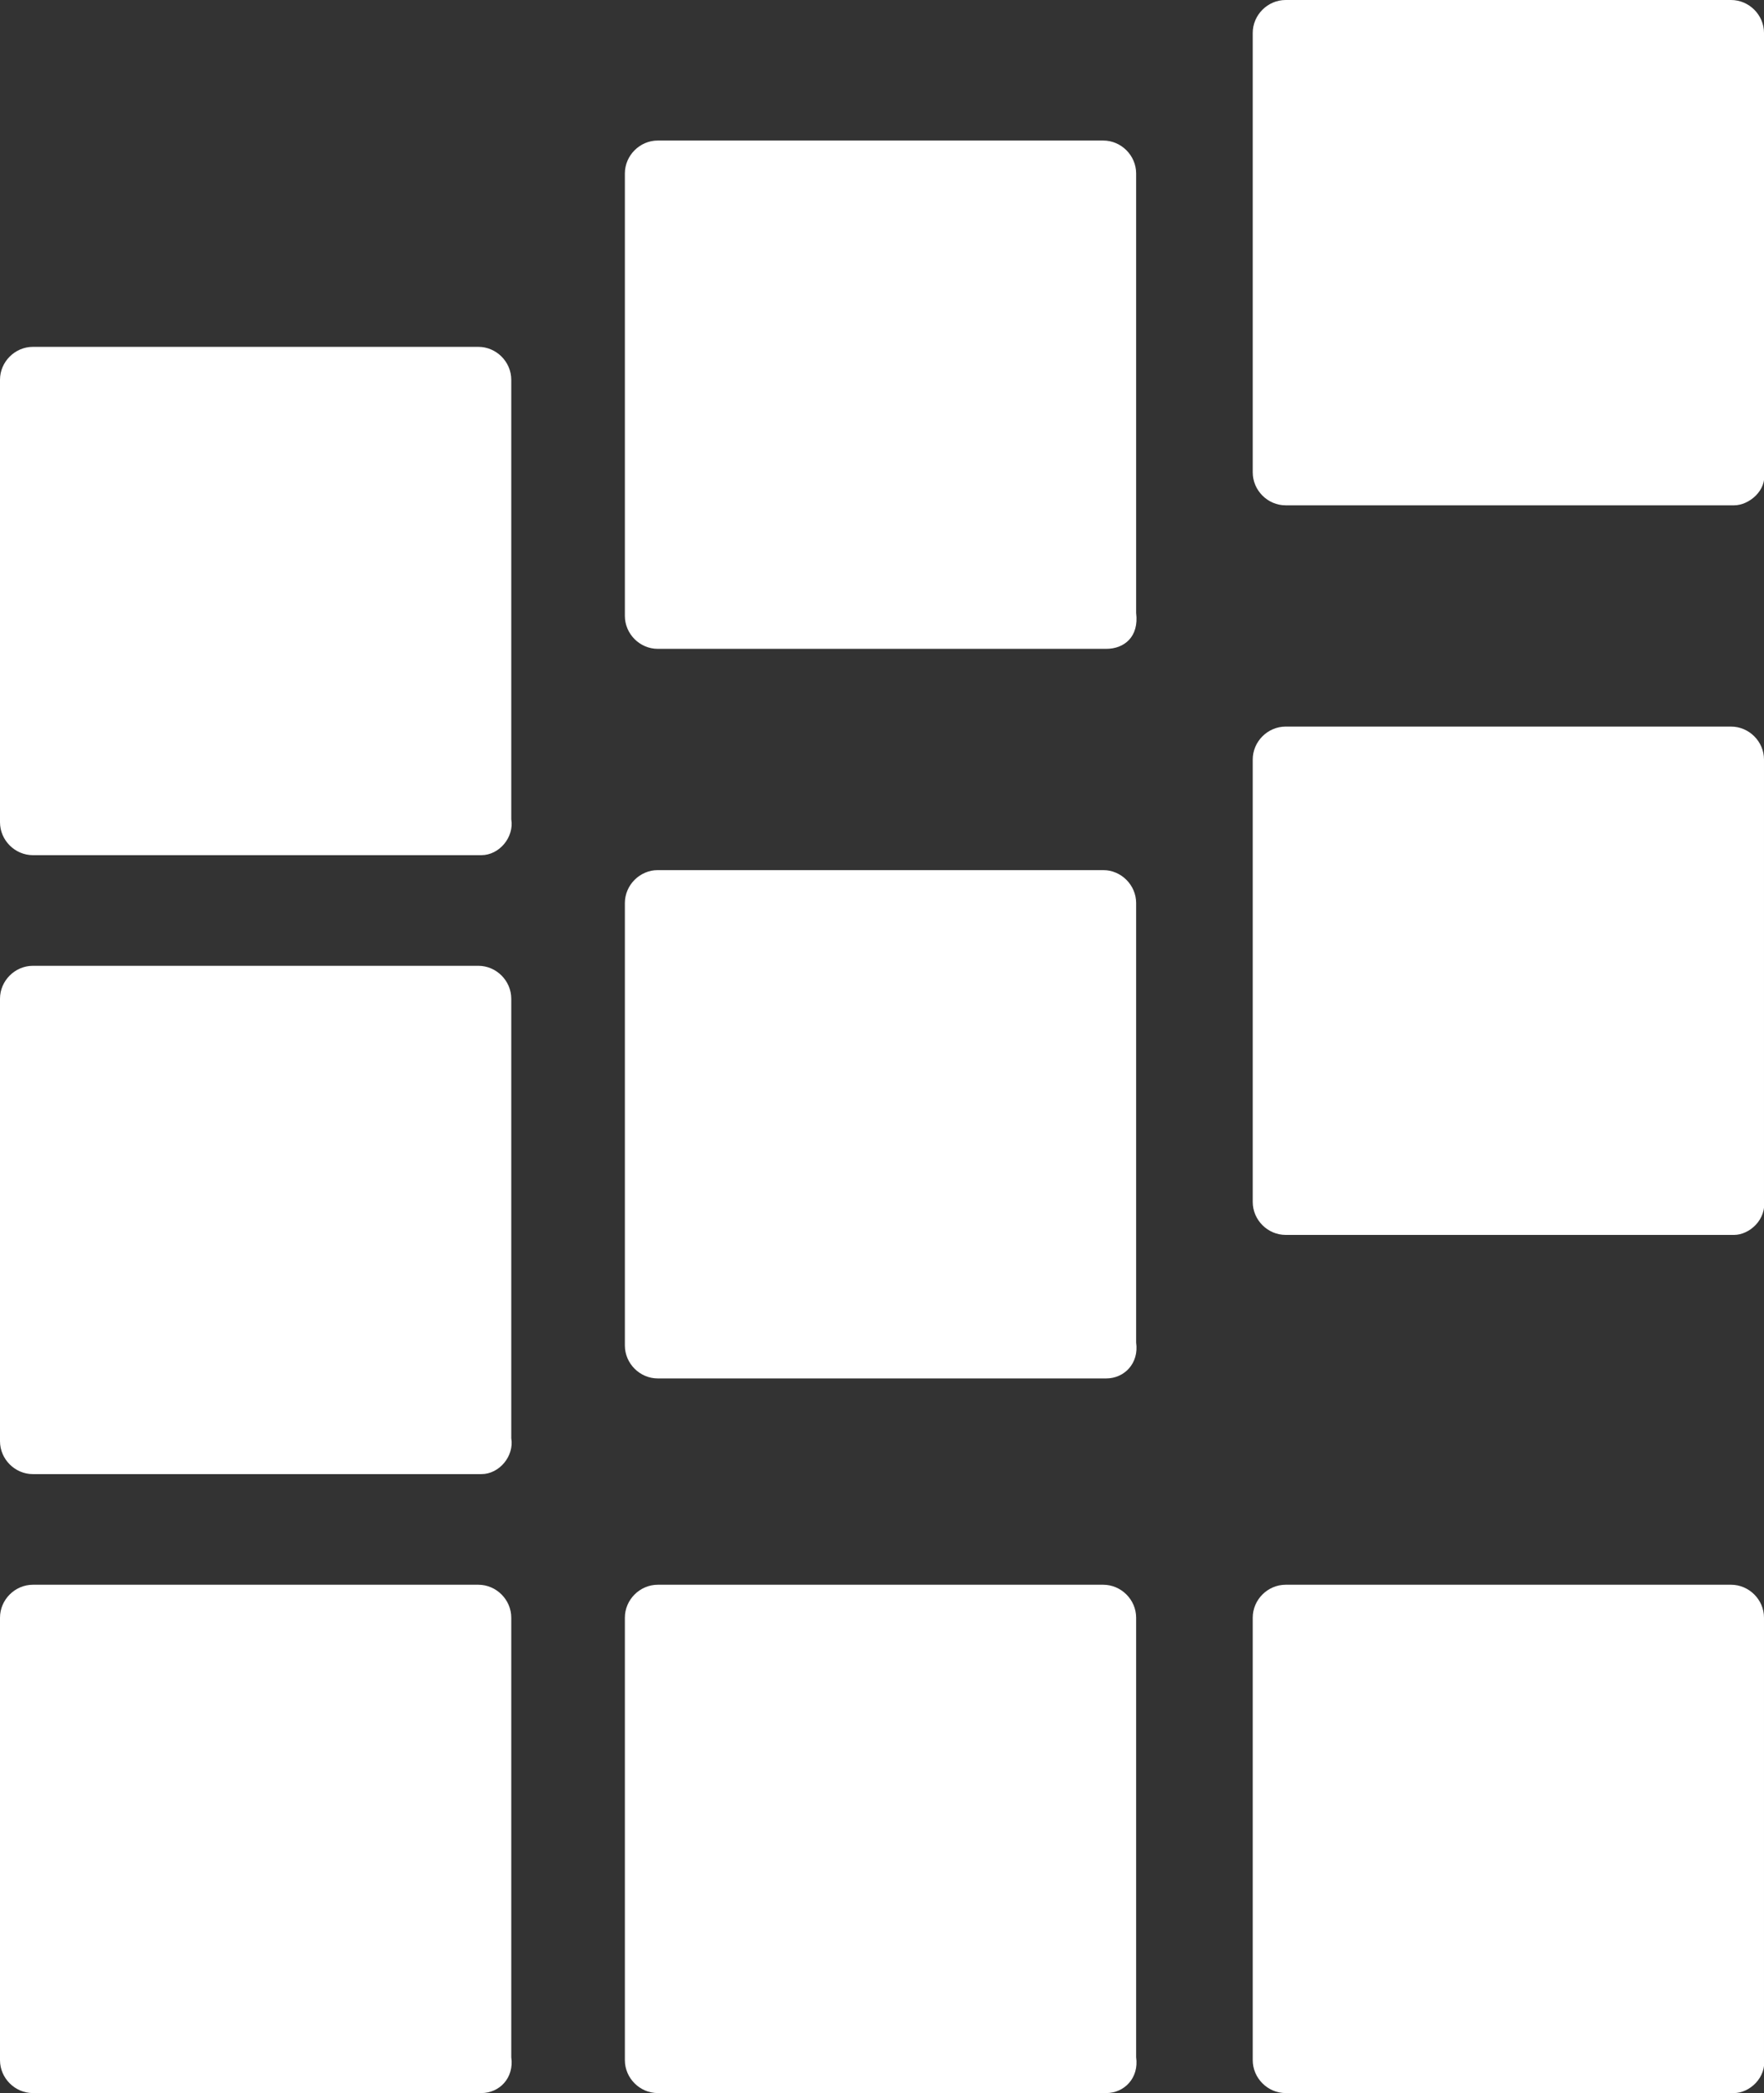
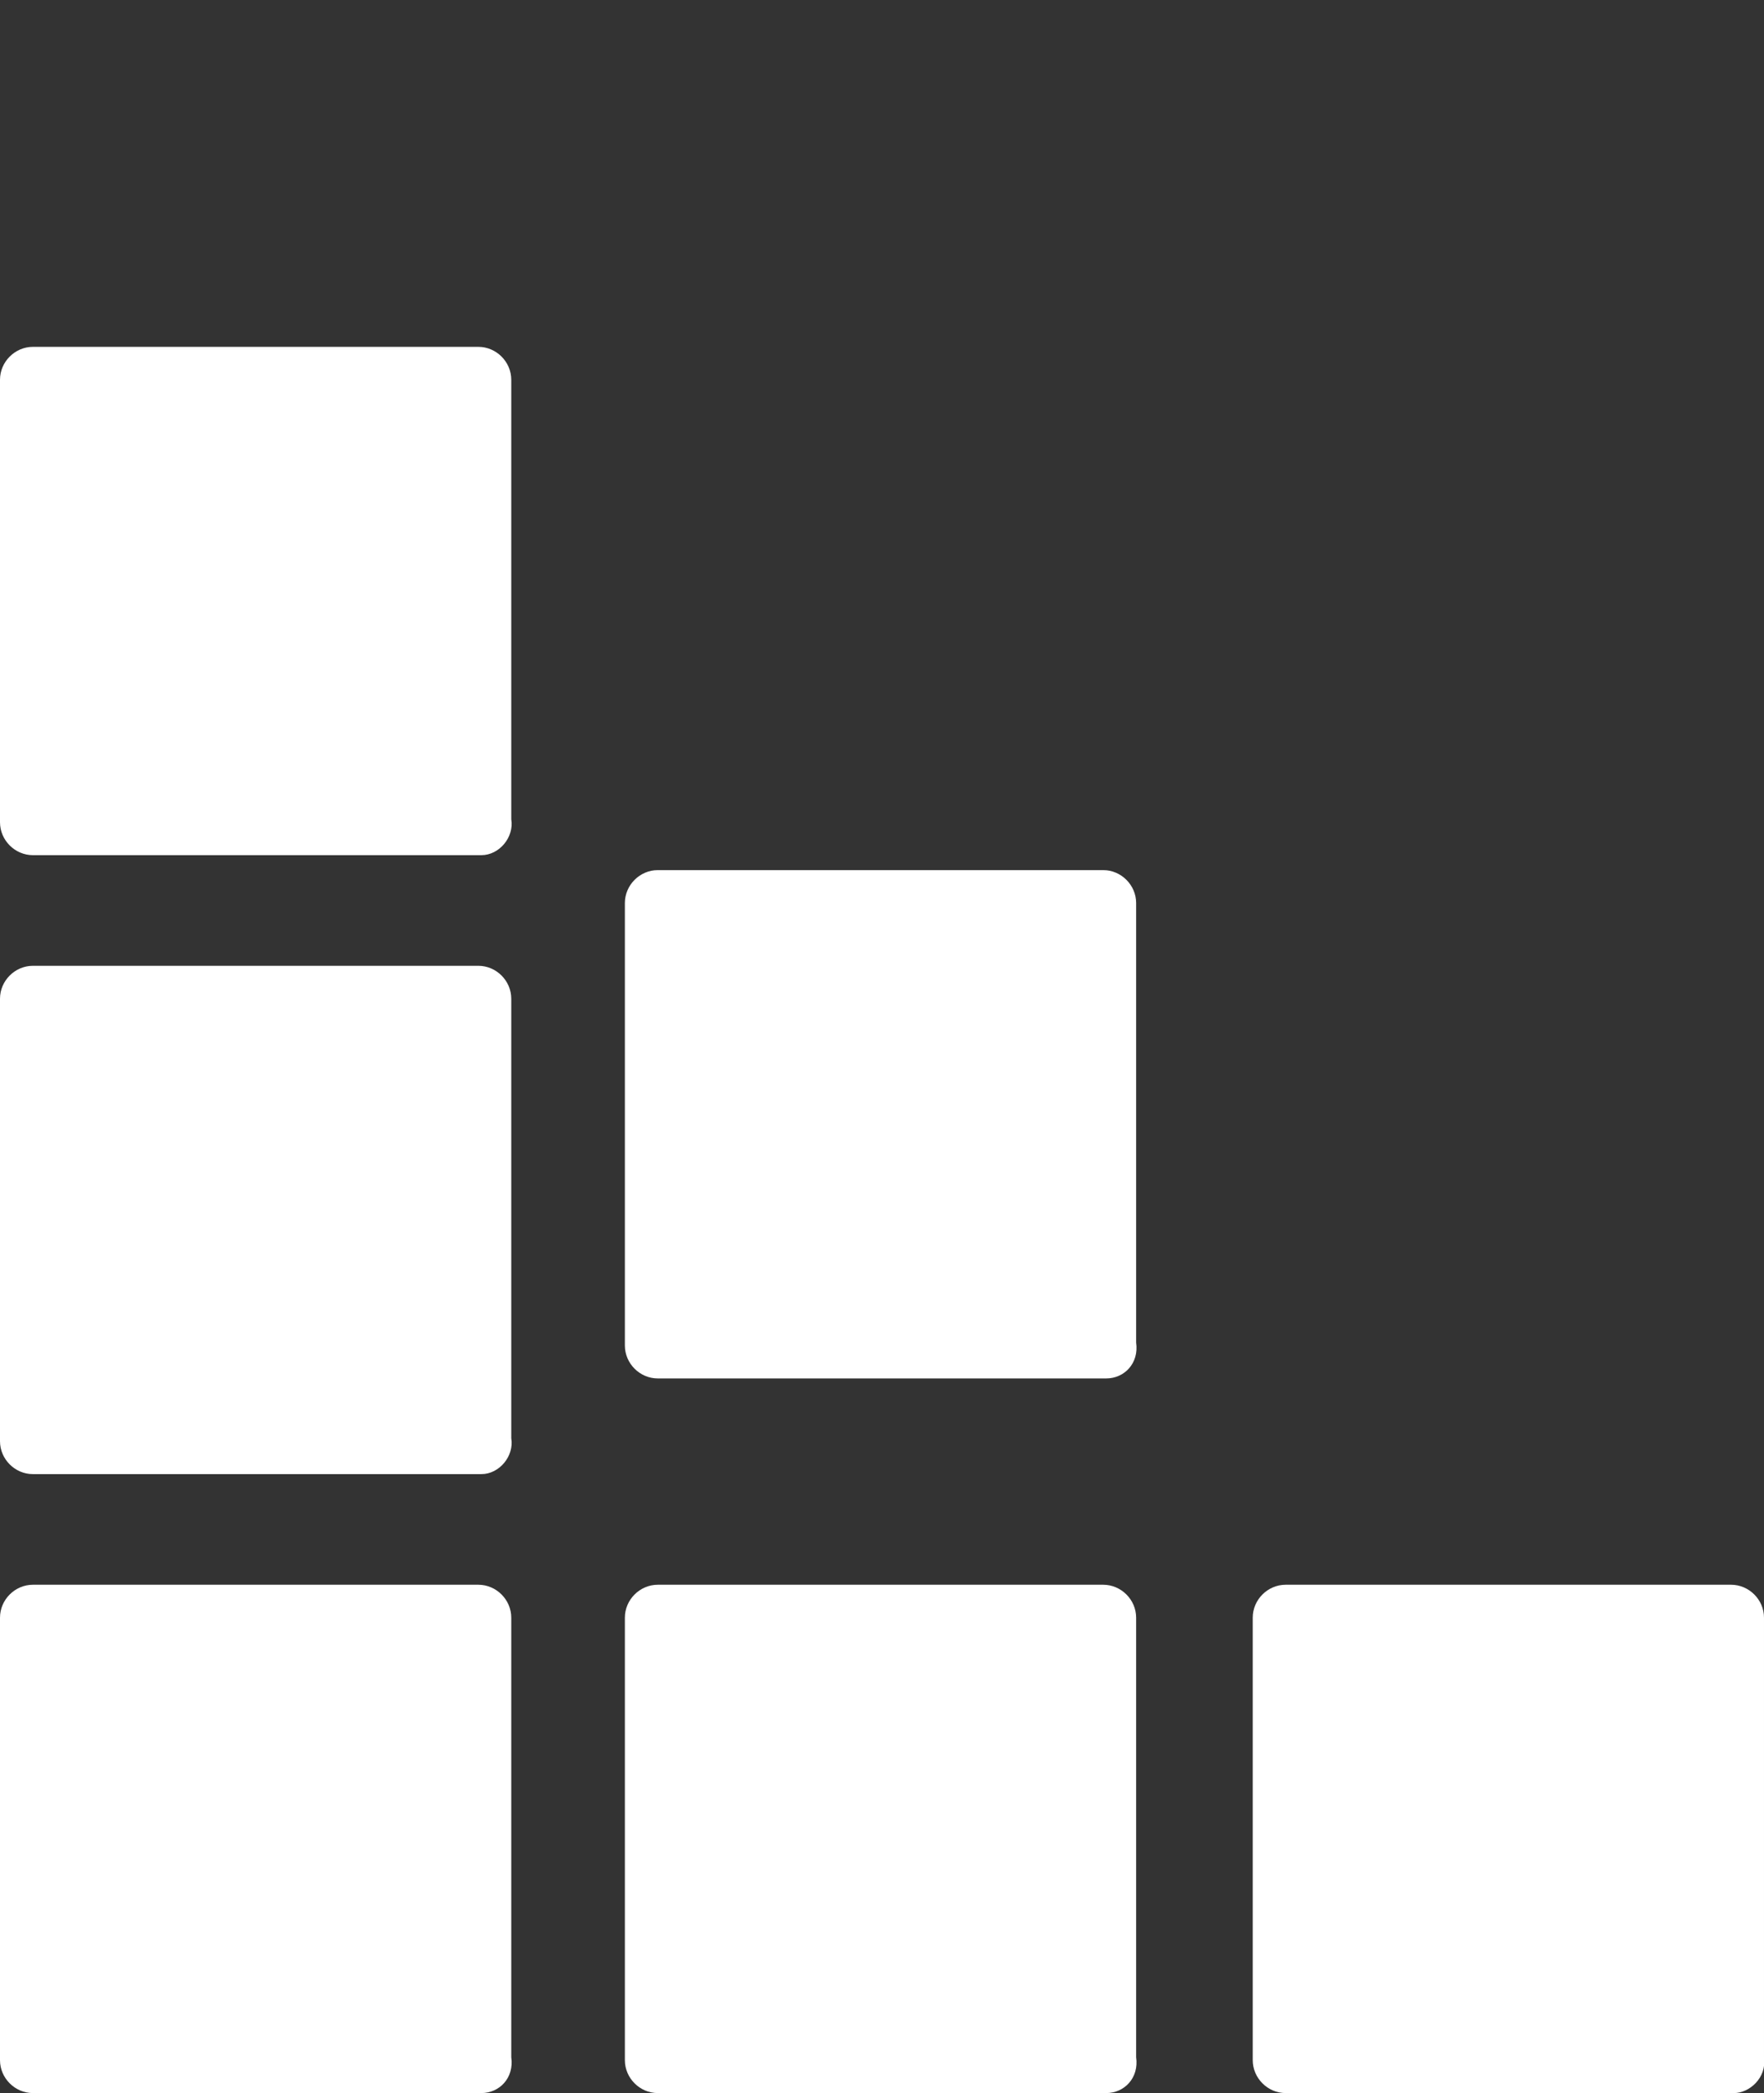
<svg xmlns="http://www.w3.org/2000/svg" version="1.1" id="Слой_1" x="0px" y="0px" viewBox="0 0 59 70" style="enable-background:new 0 0 59 70;" xml:space="preserve">
  <rect x="0" y="0" width="59" height="70" fill="#333333" stroke="none" />
  <style type="text/css">
	.st0{fill:#FFFFFF;}
</style>
  <g>
    <g>
      <path class="st0" d="M16.1,70h-15C0.5,70,0,69.5,0,68.9V54.1C0,53.5,0.5,53,1.1,53H16c0.6,0,1.1,0.5,1.1,1.1v14.7    C17.2,69.5,16.7,70,16.1,70z" />
      <path class="st0" d="M37,70h-15c-0.6,0-1.1-0.5-1.1-1.1V54.1c0-0.6,0.5-1.1,1.1-1.1h14.9c0.6,0,1.1,0.5,1.1,1.1v14.7    C38.1,69.5,37.6,70,37,70z" />
      <path class="st0" d="M58,70H43c-0.6,0-1.1-0.5-1.1-1.1V54.1c0-0.6,0.5-1.1,1.1-1.1h14.9c0.6,0,1.1,0.5,1.1,1.1v14.7    C59.1,69.5,58.5,70,58,70z" />
      <path class="st0" d="M16.1,49.3h-15c-0.6,0-1.1-0.5-1.1-1.1V33.4c0-0.6,0.5-1.1,1.1-1.1H16c0.6,0,1.1,0.5,1.1,1.1v14.7    C17.2,48.7,16.7,49.3,16.1,49.3z" />
      <path class="st0" d="M37,46.1h-15c-0.6,0-1.1-0.5-1.1-1.1V30.2c0-0.6,0.5-1.1,1.1-1.1h14.9c0.6,0,1.1,0.5,1.1,1.1v14.7    C38.1,45.6,37.6,46.1,37,46.1z" />
-       <path class="st0" d="M58,41.3H43c-0.6,0-1.1-0.5-1.1-1.1V25.4c0-0.6,0.5-1.1,1.1-1.1h14.9c0.6,0,1.1,0.5,1.1,1.1v14.7    C59.1,40.8,58.5,41.3,58,41.3z" />
      <path class="st0" d="M16.1,28.6h-15c-0.6,0-1.1-0.5-1.1-1.1V12.7c0-0.6,0.5-1.1,1.1-1.1H16c0.6,0,1.1,0.5,1.1,1.1v14.7    C17.2,28,16.7,28.6,16.1,28.6z" />
-       <path class="st0" d="M37,21.7h-15c-0.6,0-1.1-0.5-1.1-1.1V5.8c0-0.6,0.5-1.1,1.1-1.1h14.9c0.6,0,1.1,0.5,1.1,1.1v14.7    C38.1,21.3,37.6,21.7,37,21.7z" />
-       <path class="st0" d="M58,16.9H43c-0.6,0-1.1-0.5-1.1-1.1V1.1C41.9,0.5,42.4,0,43,0h14.9C58.5,0,59,0.5,59,1.1v14.7    C59.1,16.4,58.5,16.9,58,16.9z" />
    </g>
  </g>
</svg>